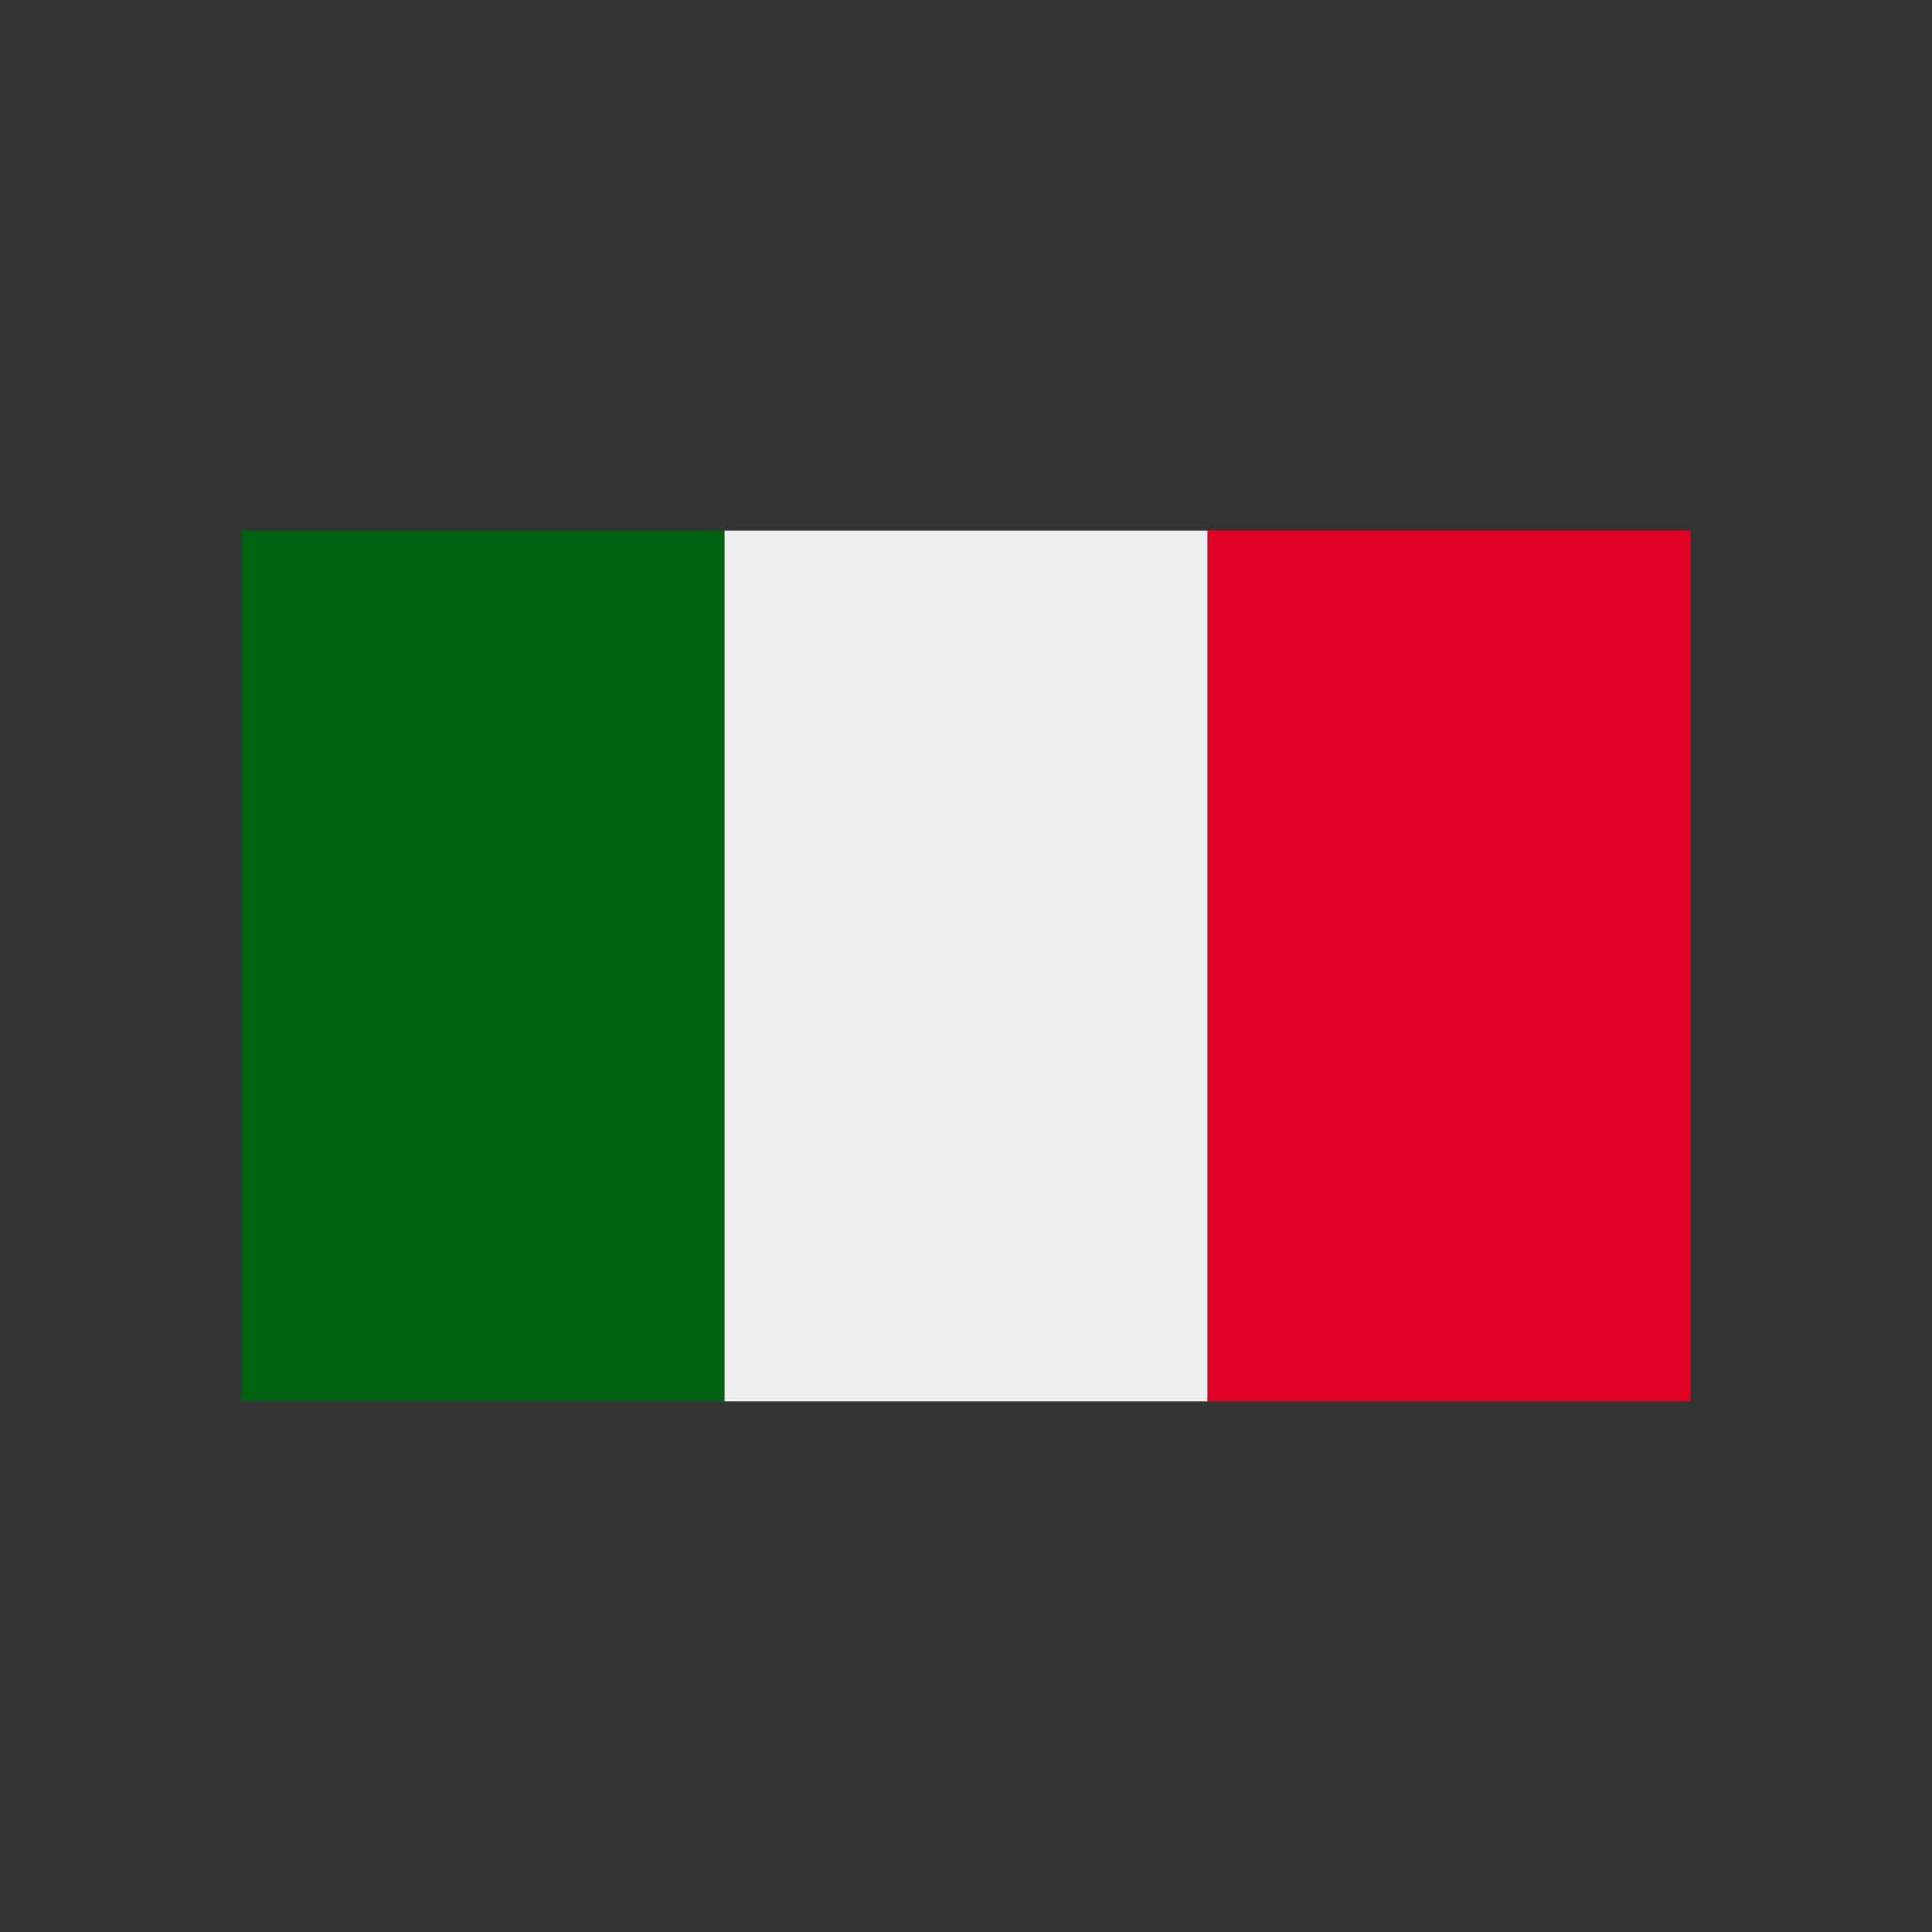
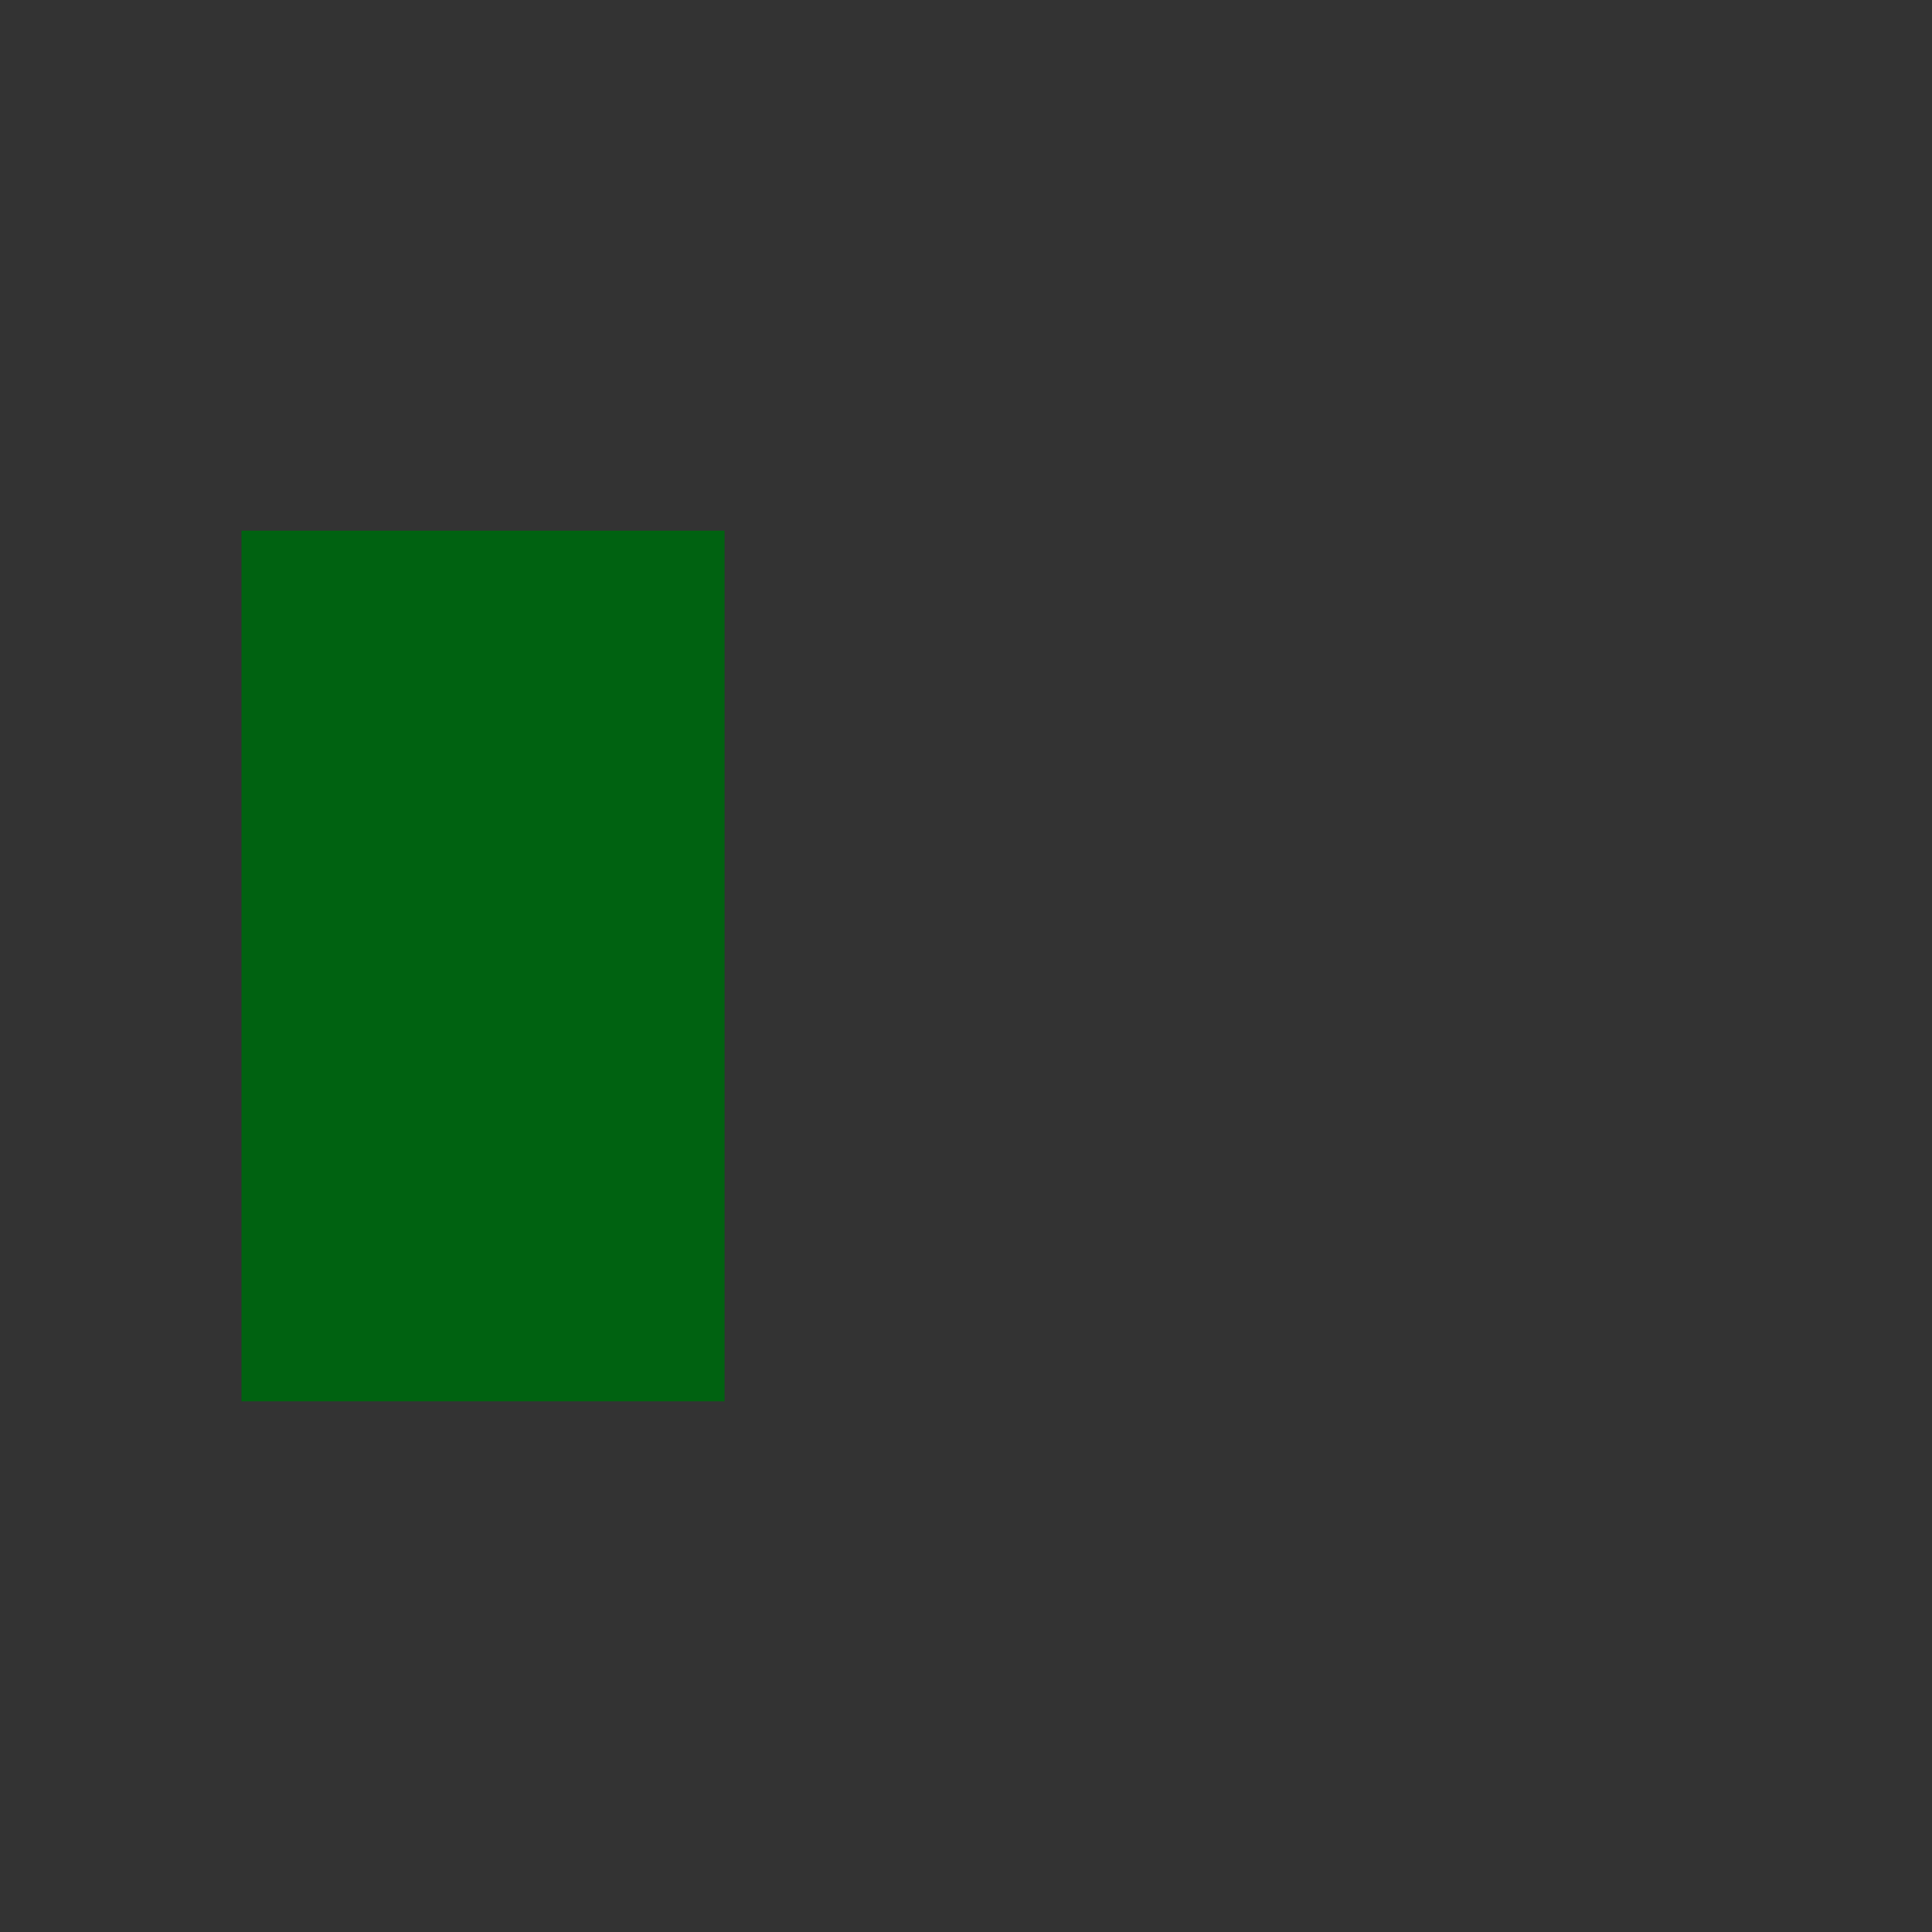
<svg xmlns="http://www.w3.org/2000/svg" xml:space="preserve" width="2048" height="2048" style="shape-rendering:geometricPrecision;text-rendering:geometricPrecision;image-rendering:optimizeQuality;fill-rule:evenodd;clip-rule:evenodd">
  <rect width="100%" height="100%" fill="#333333" stroke="none" />
  <path style="fill:#006211" d="M255.999 562.5h512.063v923H255.999z" />
-   <path style="fill:#eee" d="M768.063 562.5h512.063v923H768.063z" />
-   <path style="fill:#df0024" d="M1280.13 562.5h512.063v923H1280.13z" />
  <path style="fill:none" d="M0 0h2048v2048H0z" />
</svg>